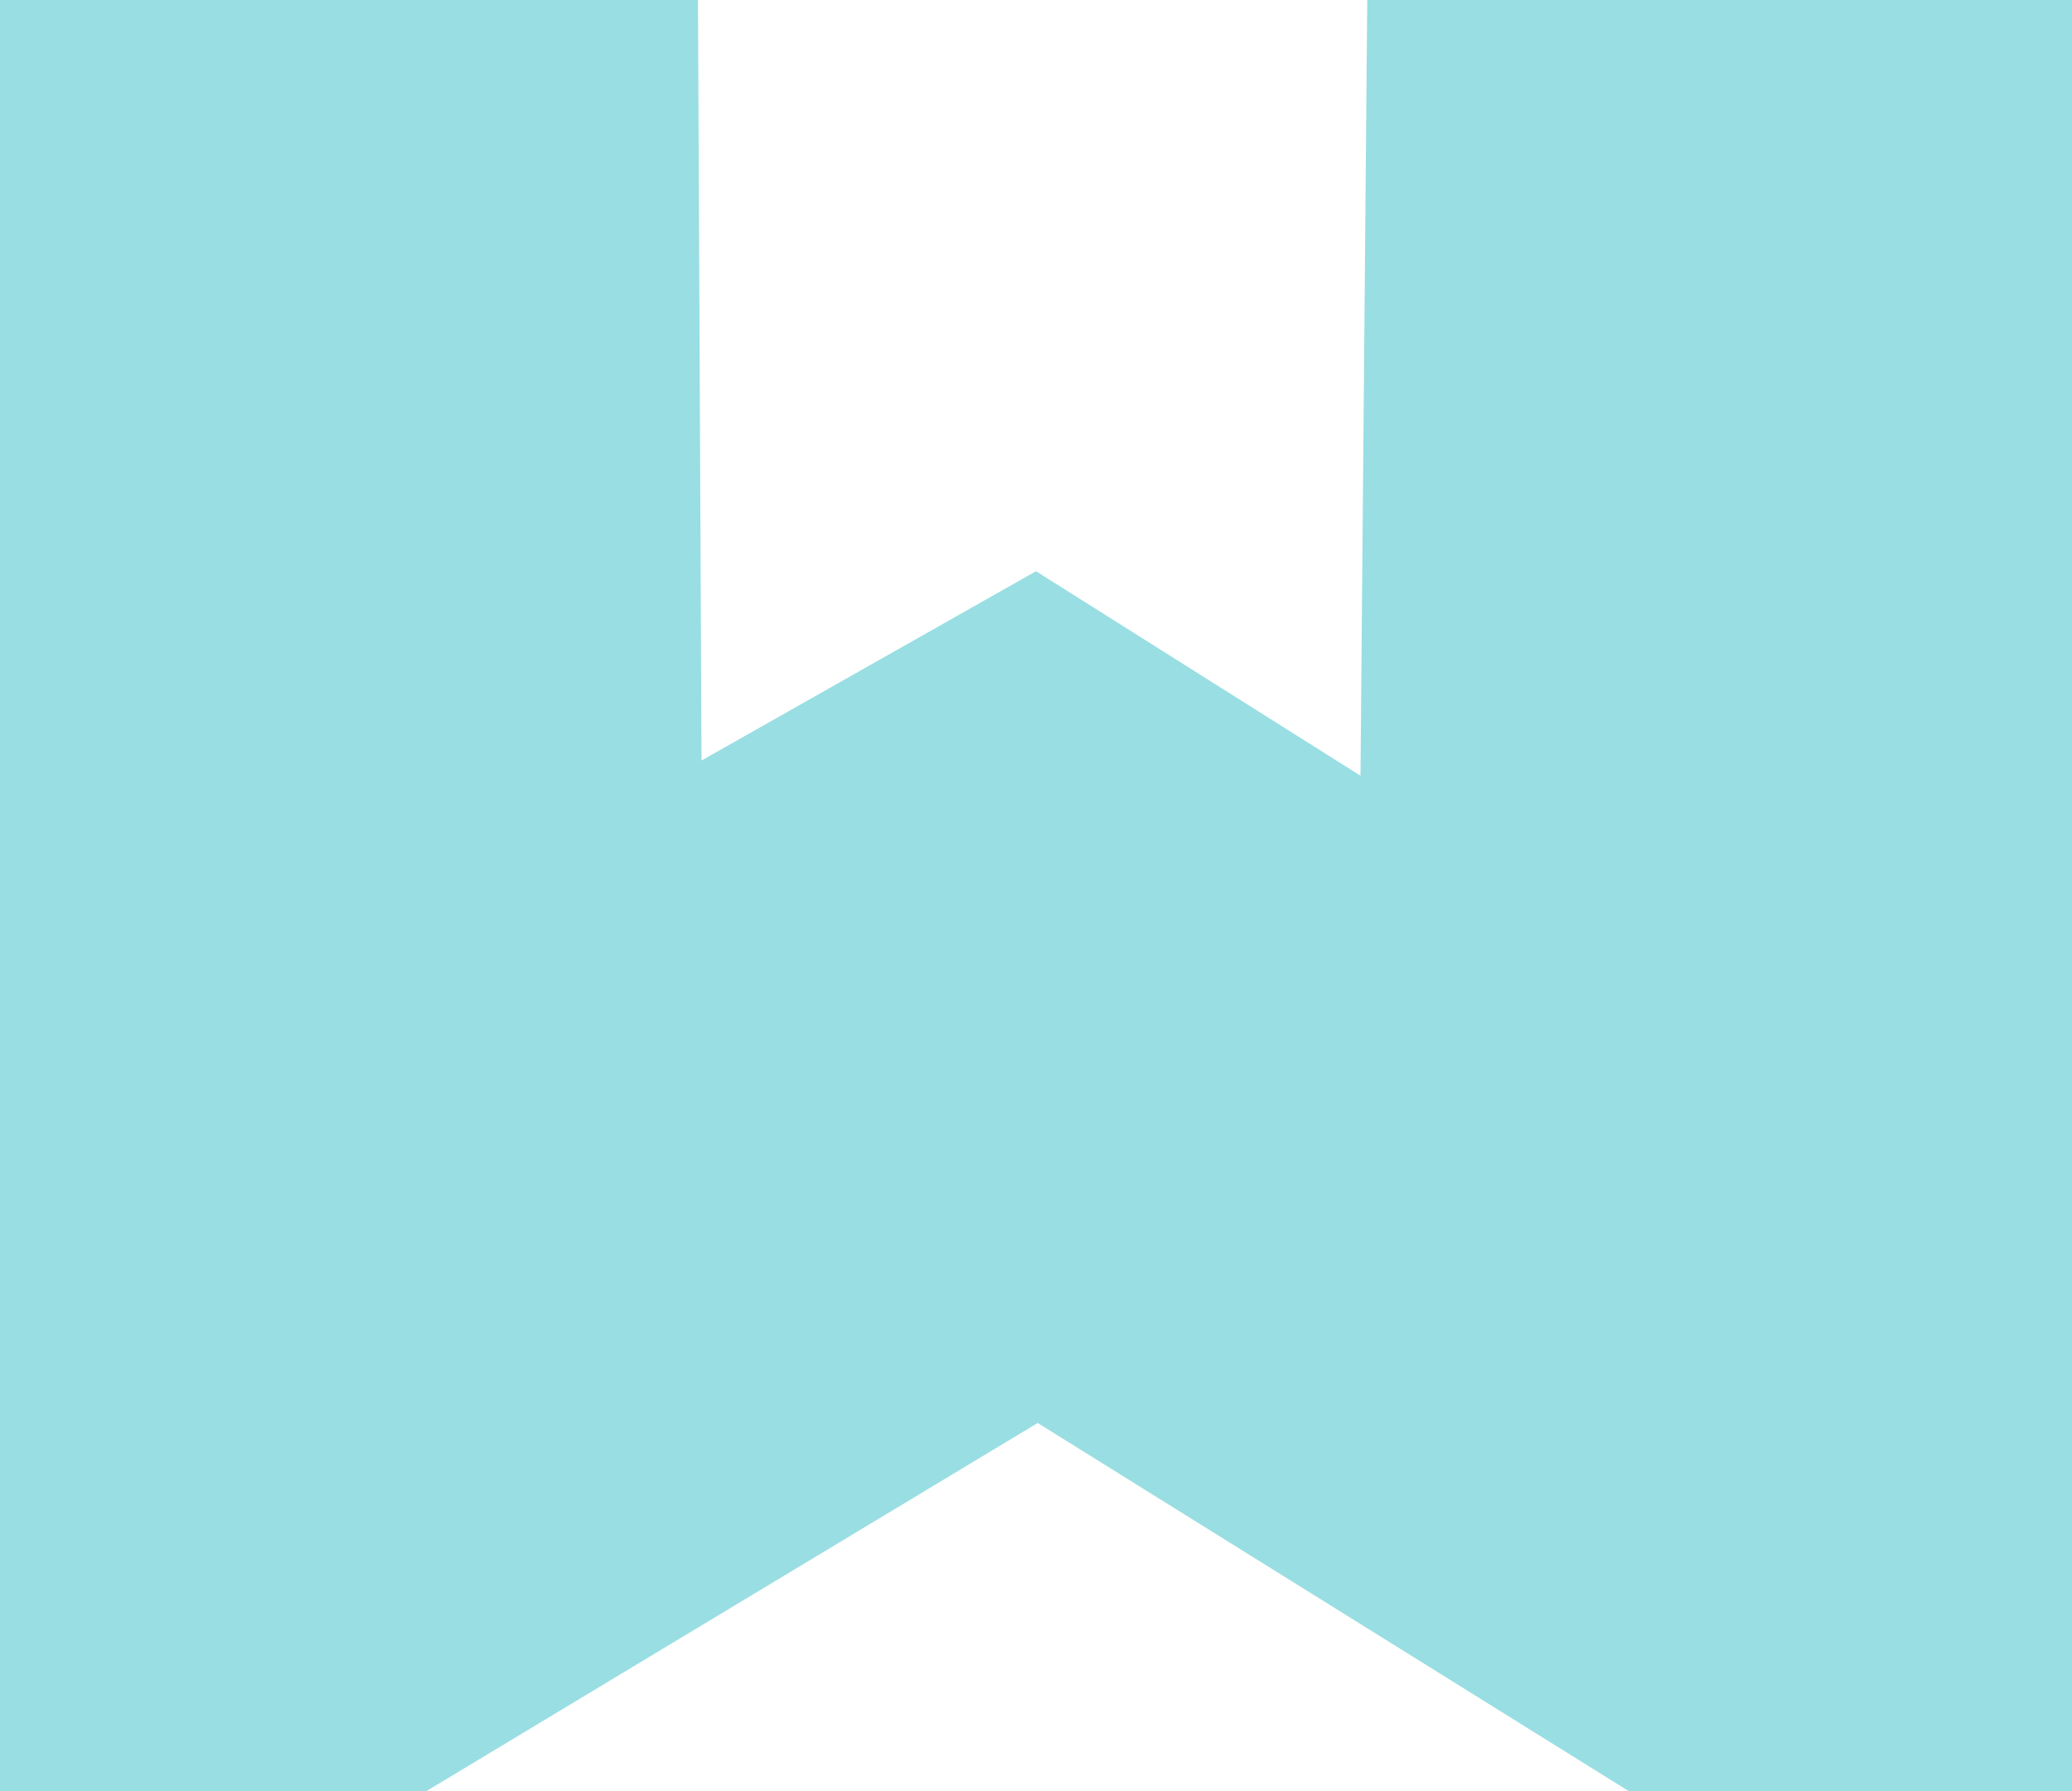
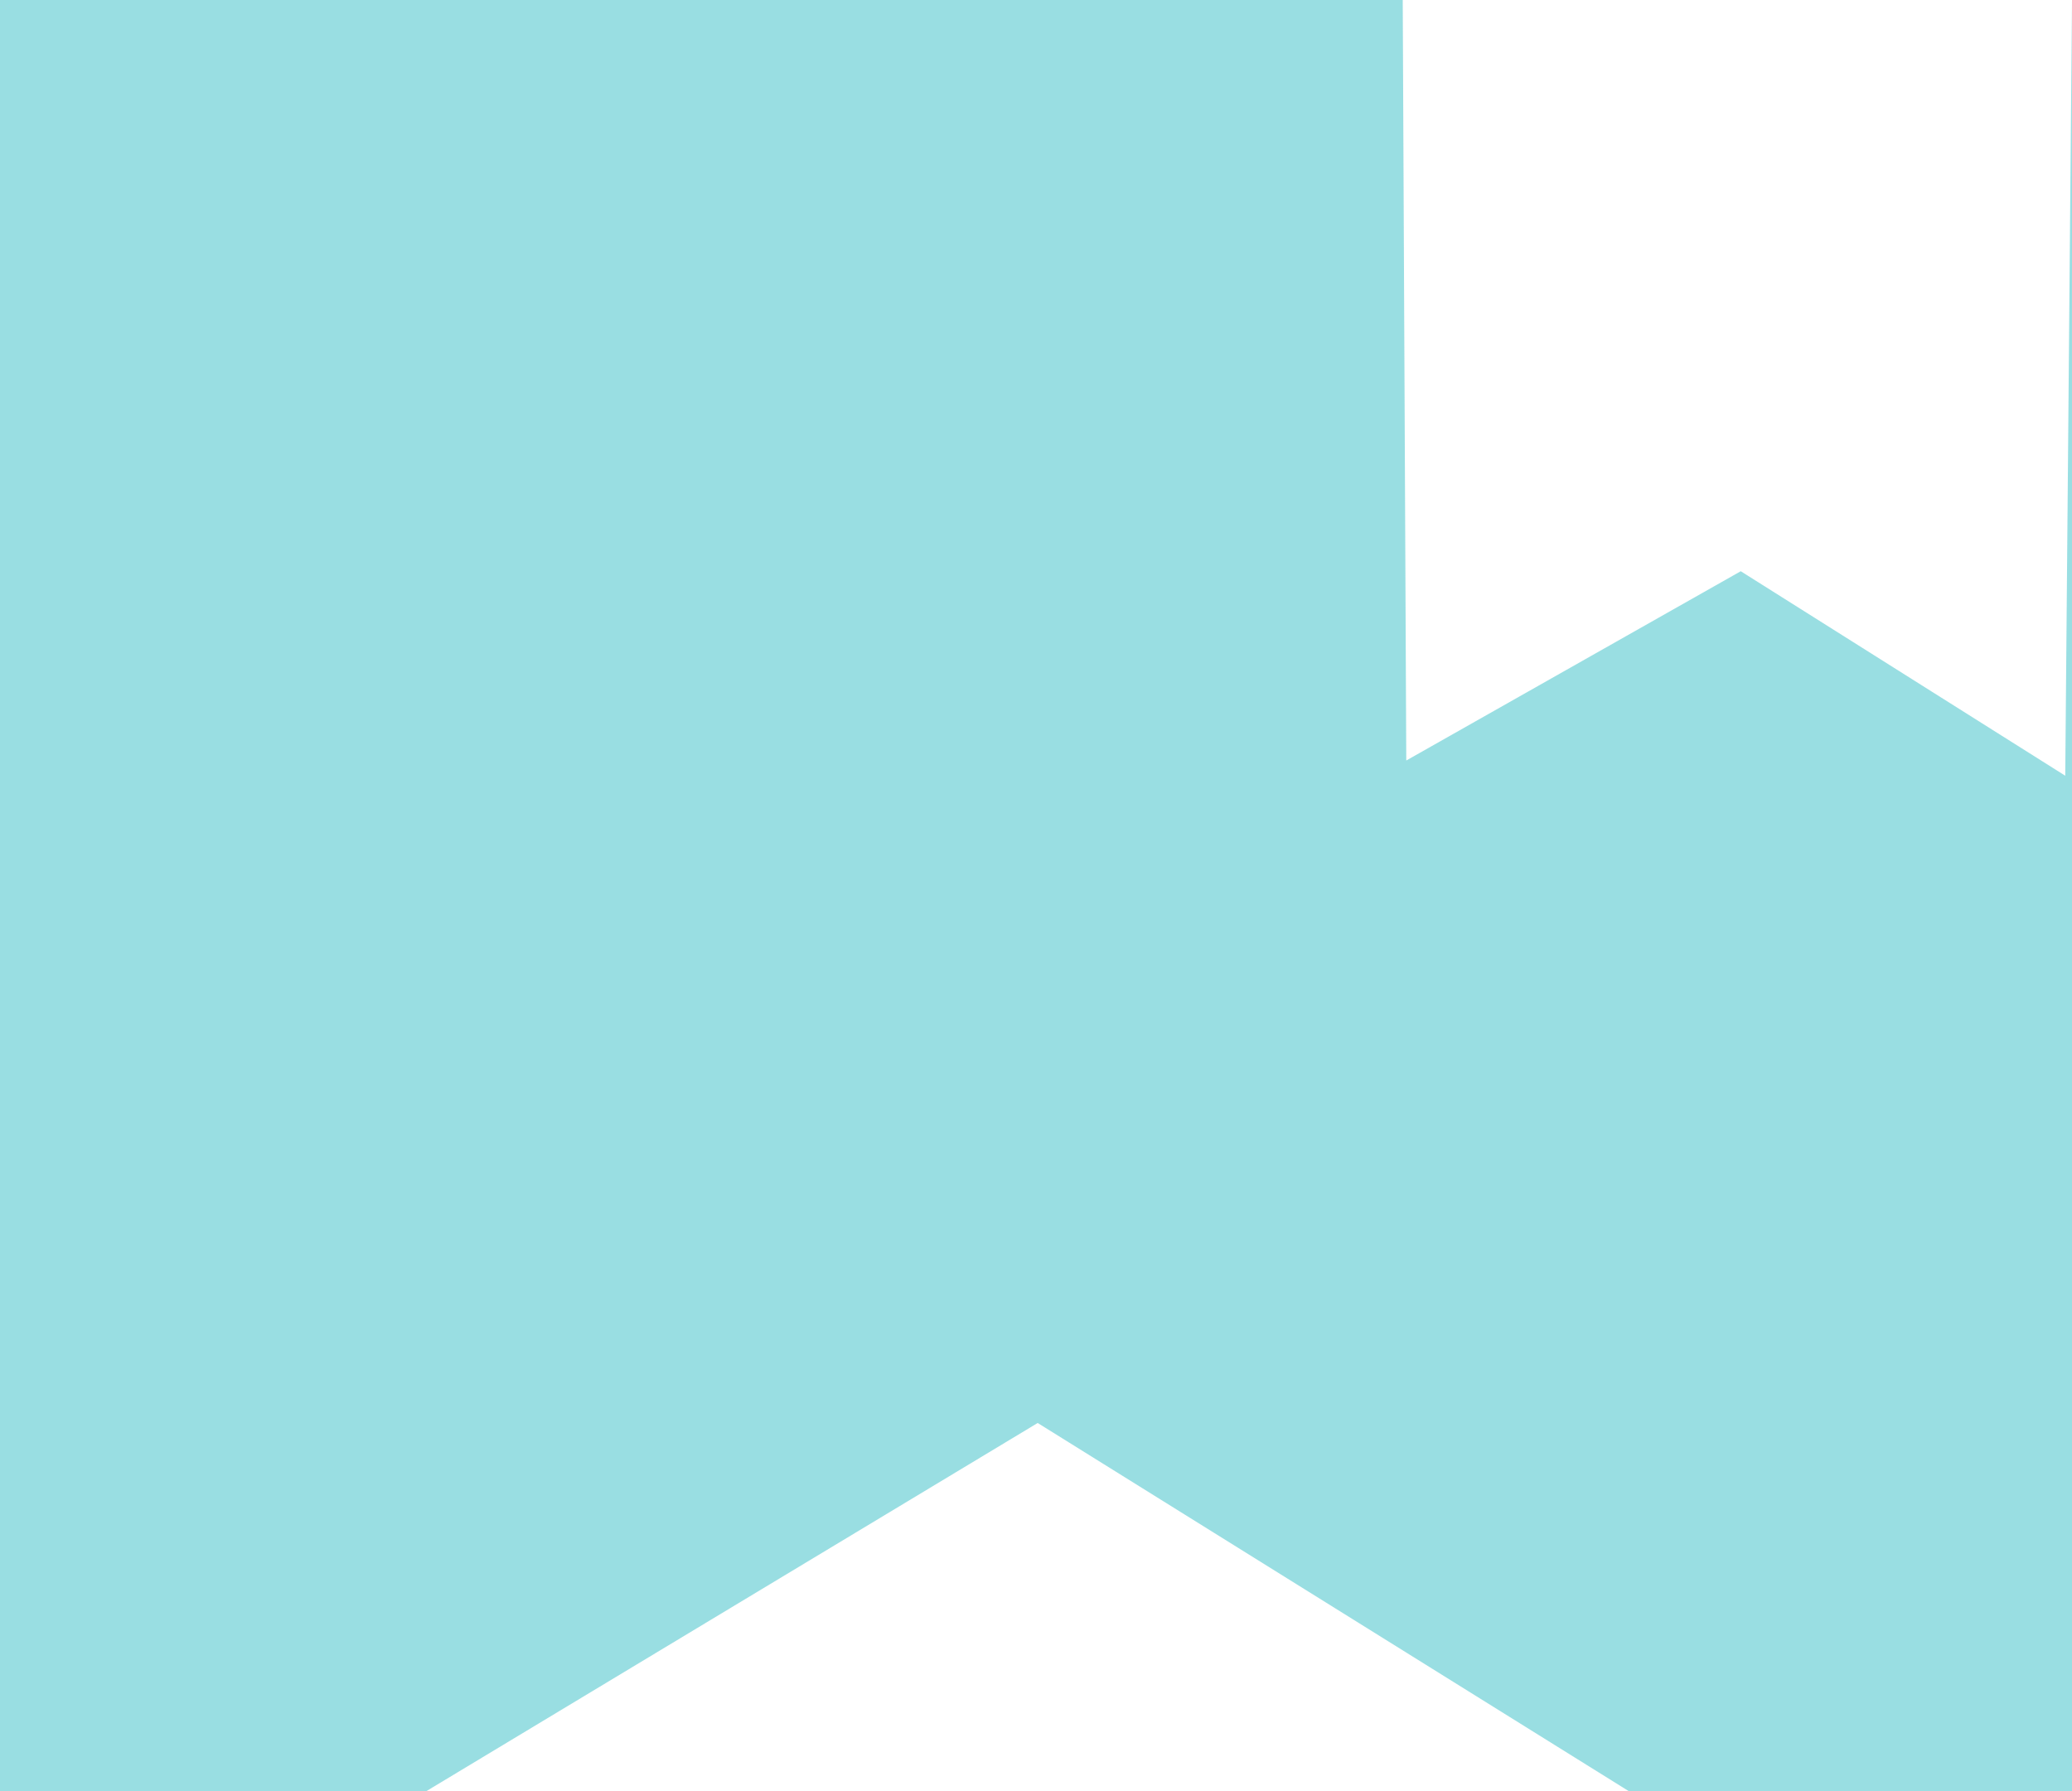
<svg xmlns="http://www.w3.org/2000/svg" width="206.061" height="178.16" viewBox="0 0 206.061 178.16">
-   <path id="Path_7907" data-name="Path 7907" d="M372.286,319.472v178.16h42.355l60.843-36.641,58.827,36.641h44.036V319.472H508.259l-.672,77.147-32.271-20.337-33.264,18.825-.352-75.635Z" transform="translate(-372.286 -319.472)" fill="#25b8c2" opacity="0.467" />
+   <path id="Path_7907" data-name="Path 7907" d="M372.286,319.472v178.16h42.355l60.843-36.641,58.827,36.641h44.036V319.472l-.672,77.147-32.271-20.337-33.264,18.825-.352-75.635Z" transform="translate(-372.286 -319.472)" fill="#25b8c2" opacity="0.467" />
</svg>